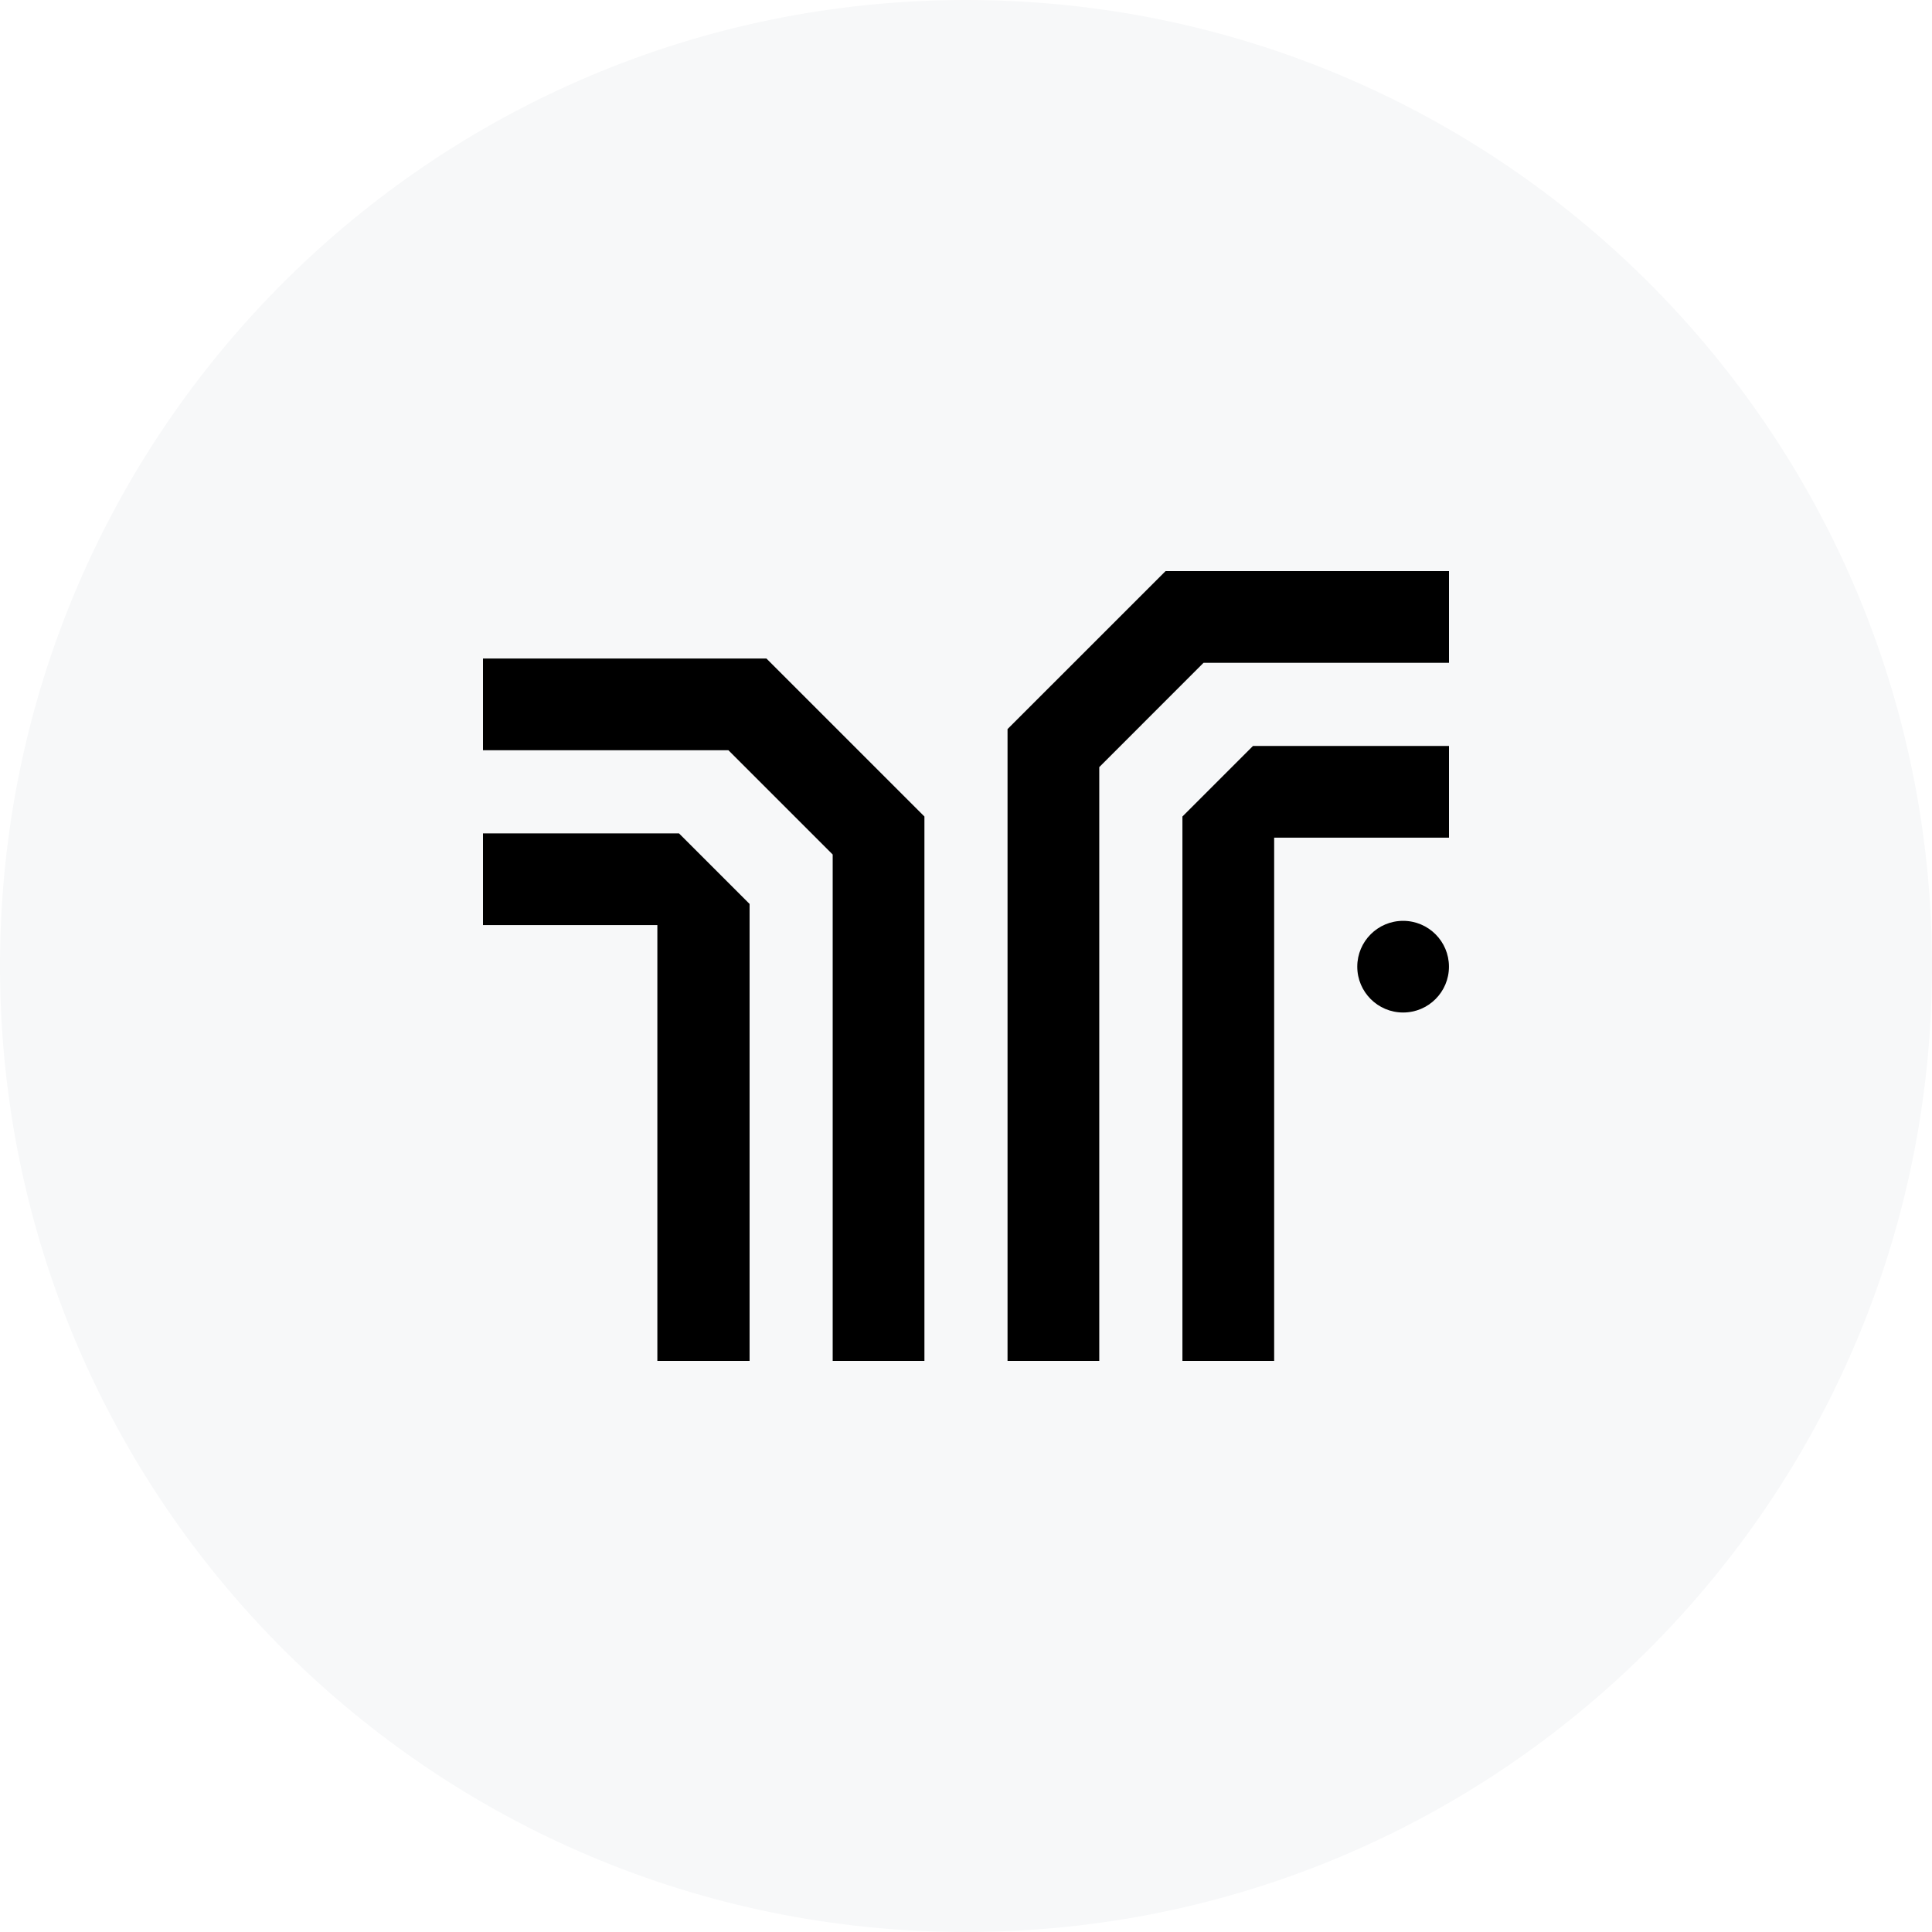
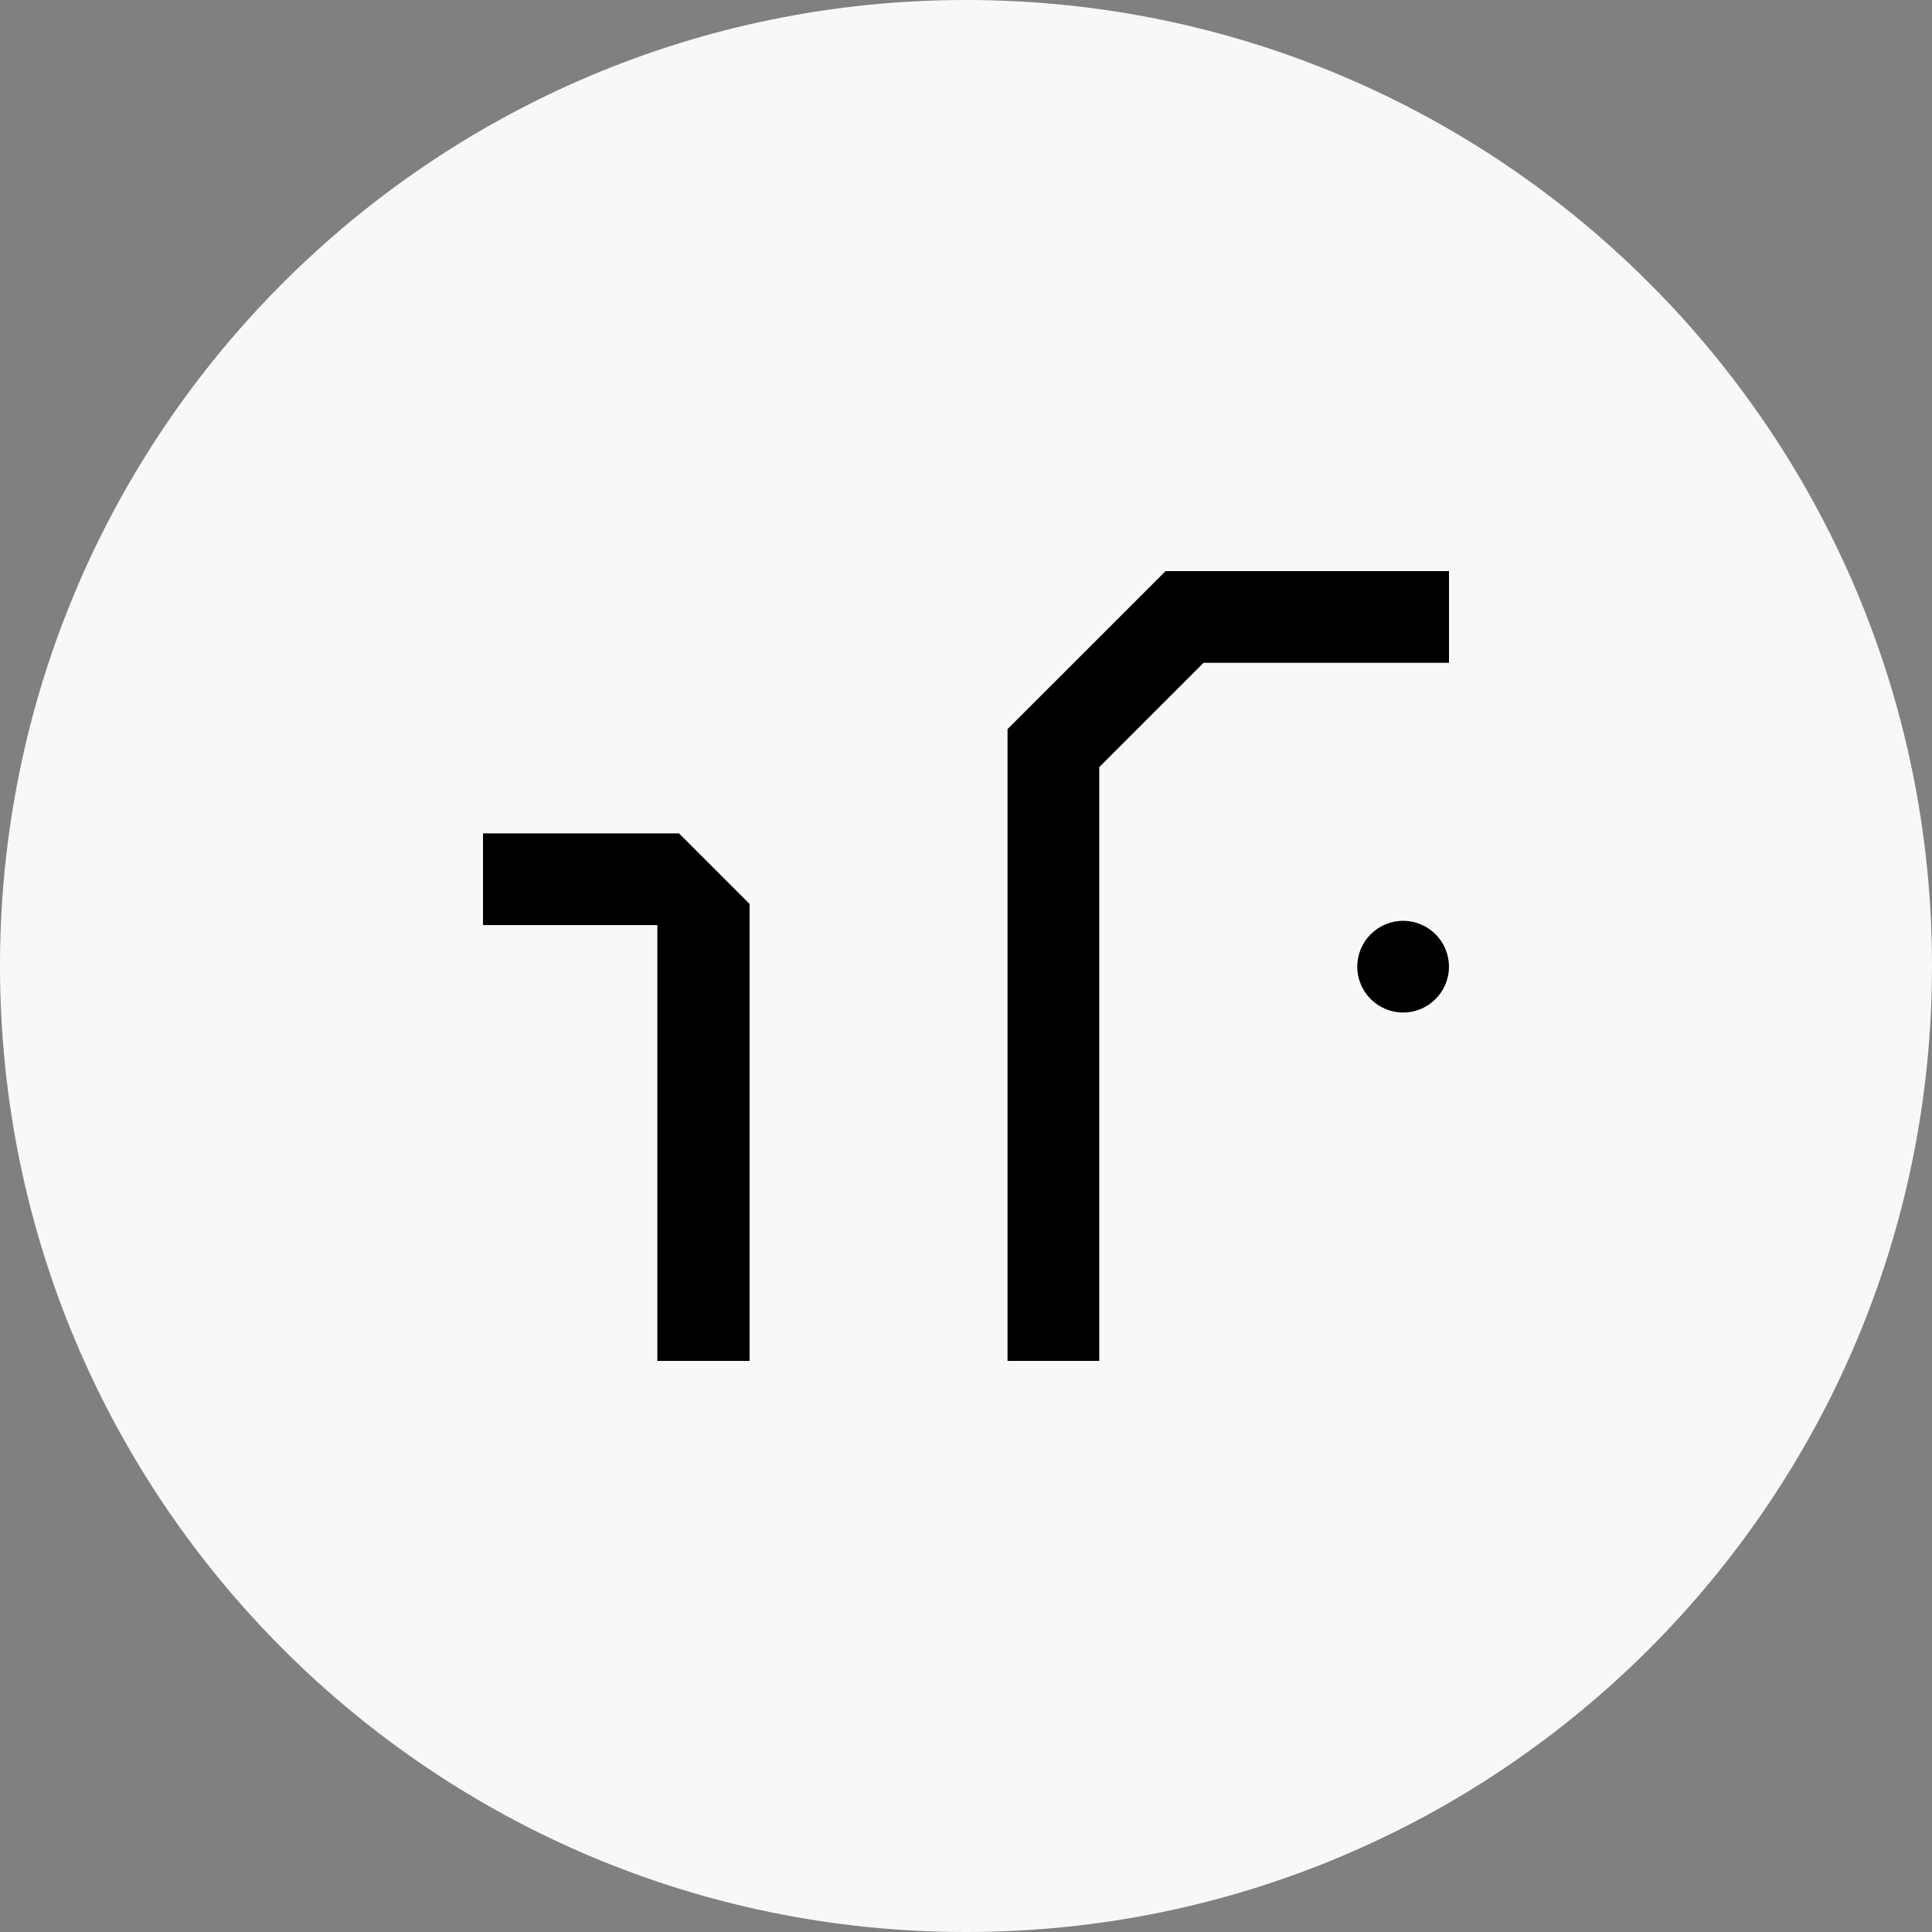
<svg xmlns="http://www.w3.org/2000/svg" width="96" height="96" viewBox="0 0 96 96" fill="none">
  <rect x="0" y="0" width="96" height="96" fill="#808080" stroke="none" />
  <g clip-path="url(#clip0_69_8389)">
-     <rect width="96" height="96" fill="white" />
    <path d="M96 48C96 21.49 74.51 0 48 0C21.49 0 0 21.49 0 48C0 74.51 21.49 96 48 96C74.51 96 96 74.51 96 48Z" fill="#F7F8F9" />
    <path d="M50.064 36.228V67.622H54.622V38.117L59.803 32.935H72V28.377H57.917L50.064 36.228Z" fill="black" />
-     <path d="M58.754 40.572V67.622H63.312V41.623H72V37.065H62.261L58.754 40.572Z" fill="black" />
-     <path d="M24 32.722V37.279H36.194L41.376 42.461V67.623H45.934V40.572L38.083 32.722H24Z" fill="black" />
    <path d="M24 41.41V45.967H32.664V67.623H37.246V44.916L33.739 41.41H24Z" fill="black" />
    <path d="M69.72 45.756C68.462 45.756 67.442 46.776 67.442 48.033C67.442 49.291 68.462 50.311 69.72 50.311C70.978 50.311 71.998 49.291 71.998 48.033C71.998 46.776 70.978 45.756 69.72 45.756Z" fill="black" />
  </g>
  <defs>
    <clipPath id="clip0_69_8389">
      <rect width="96" height="96" fill="white" />
    </clipPath>
  </defs>
</svg>